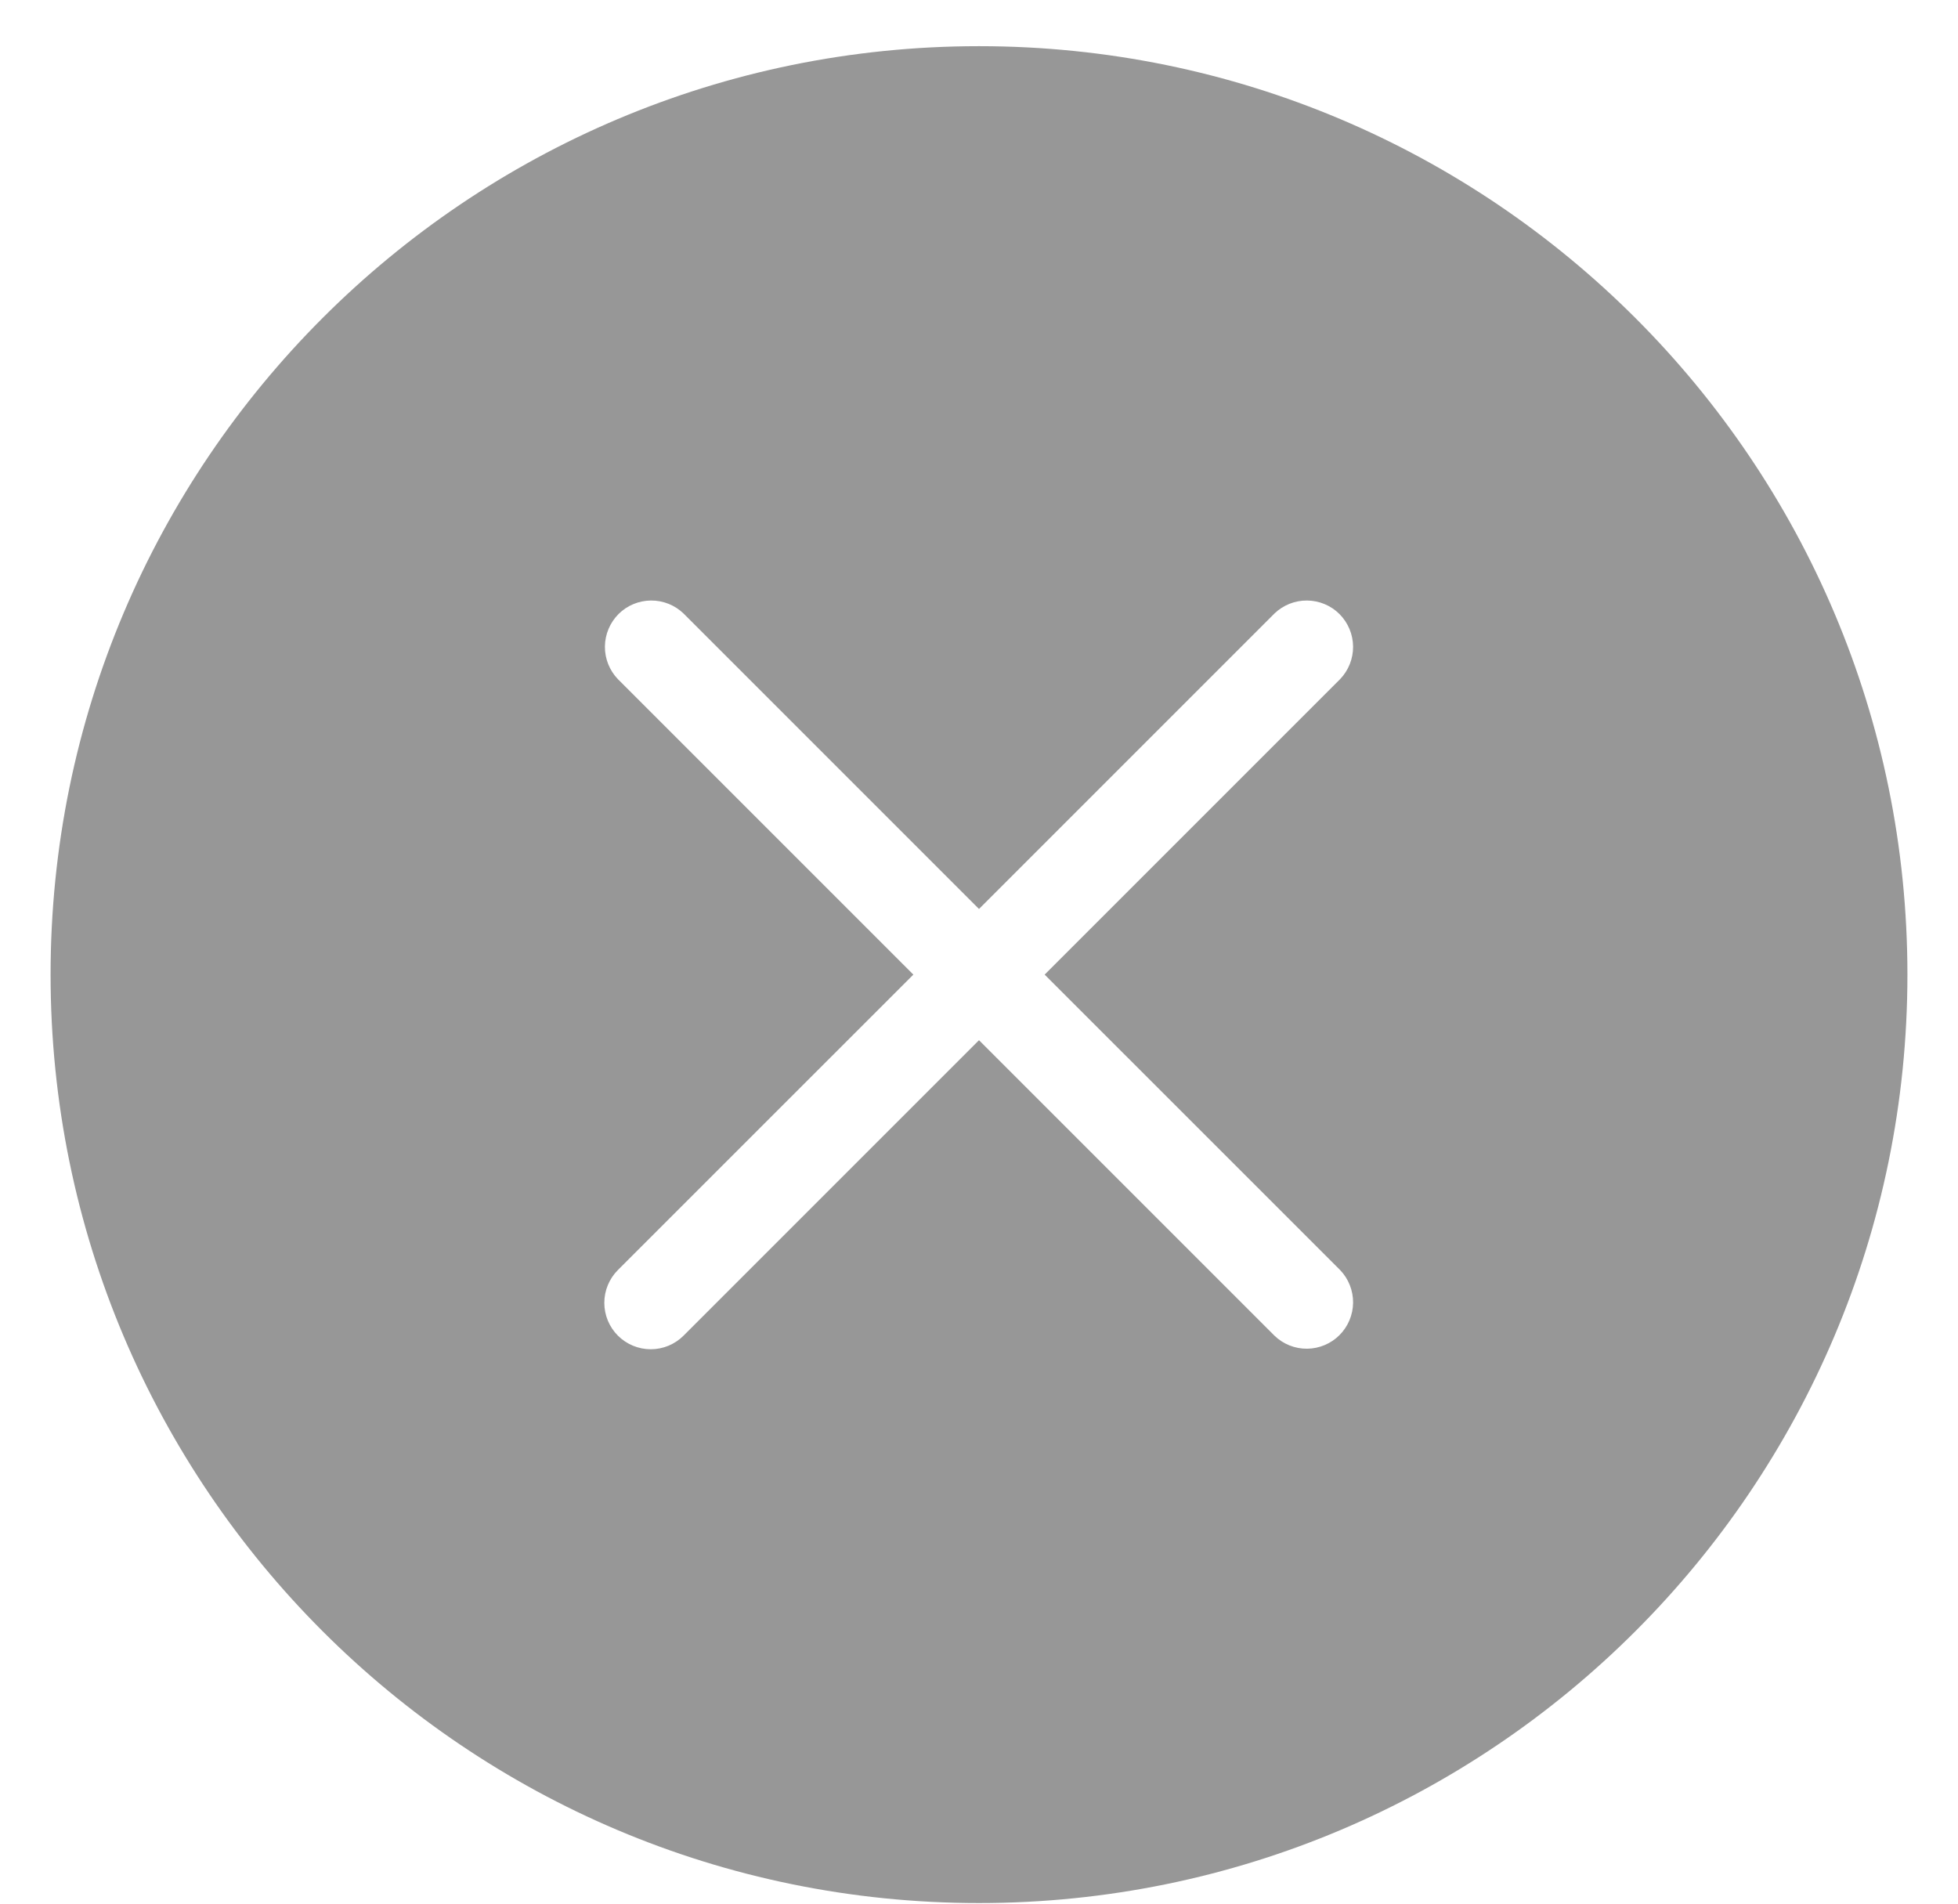
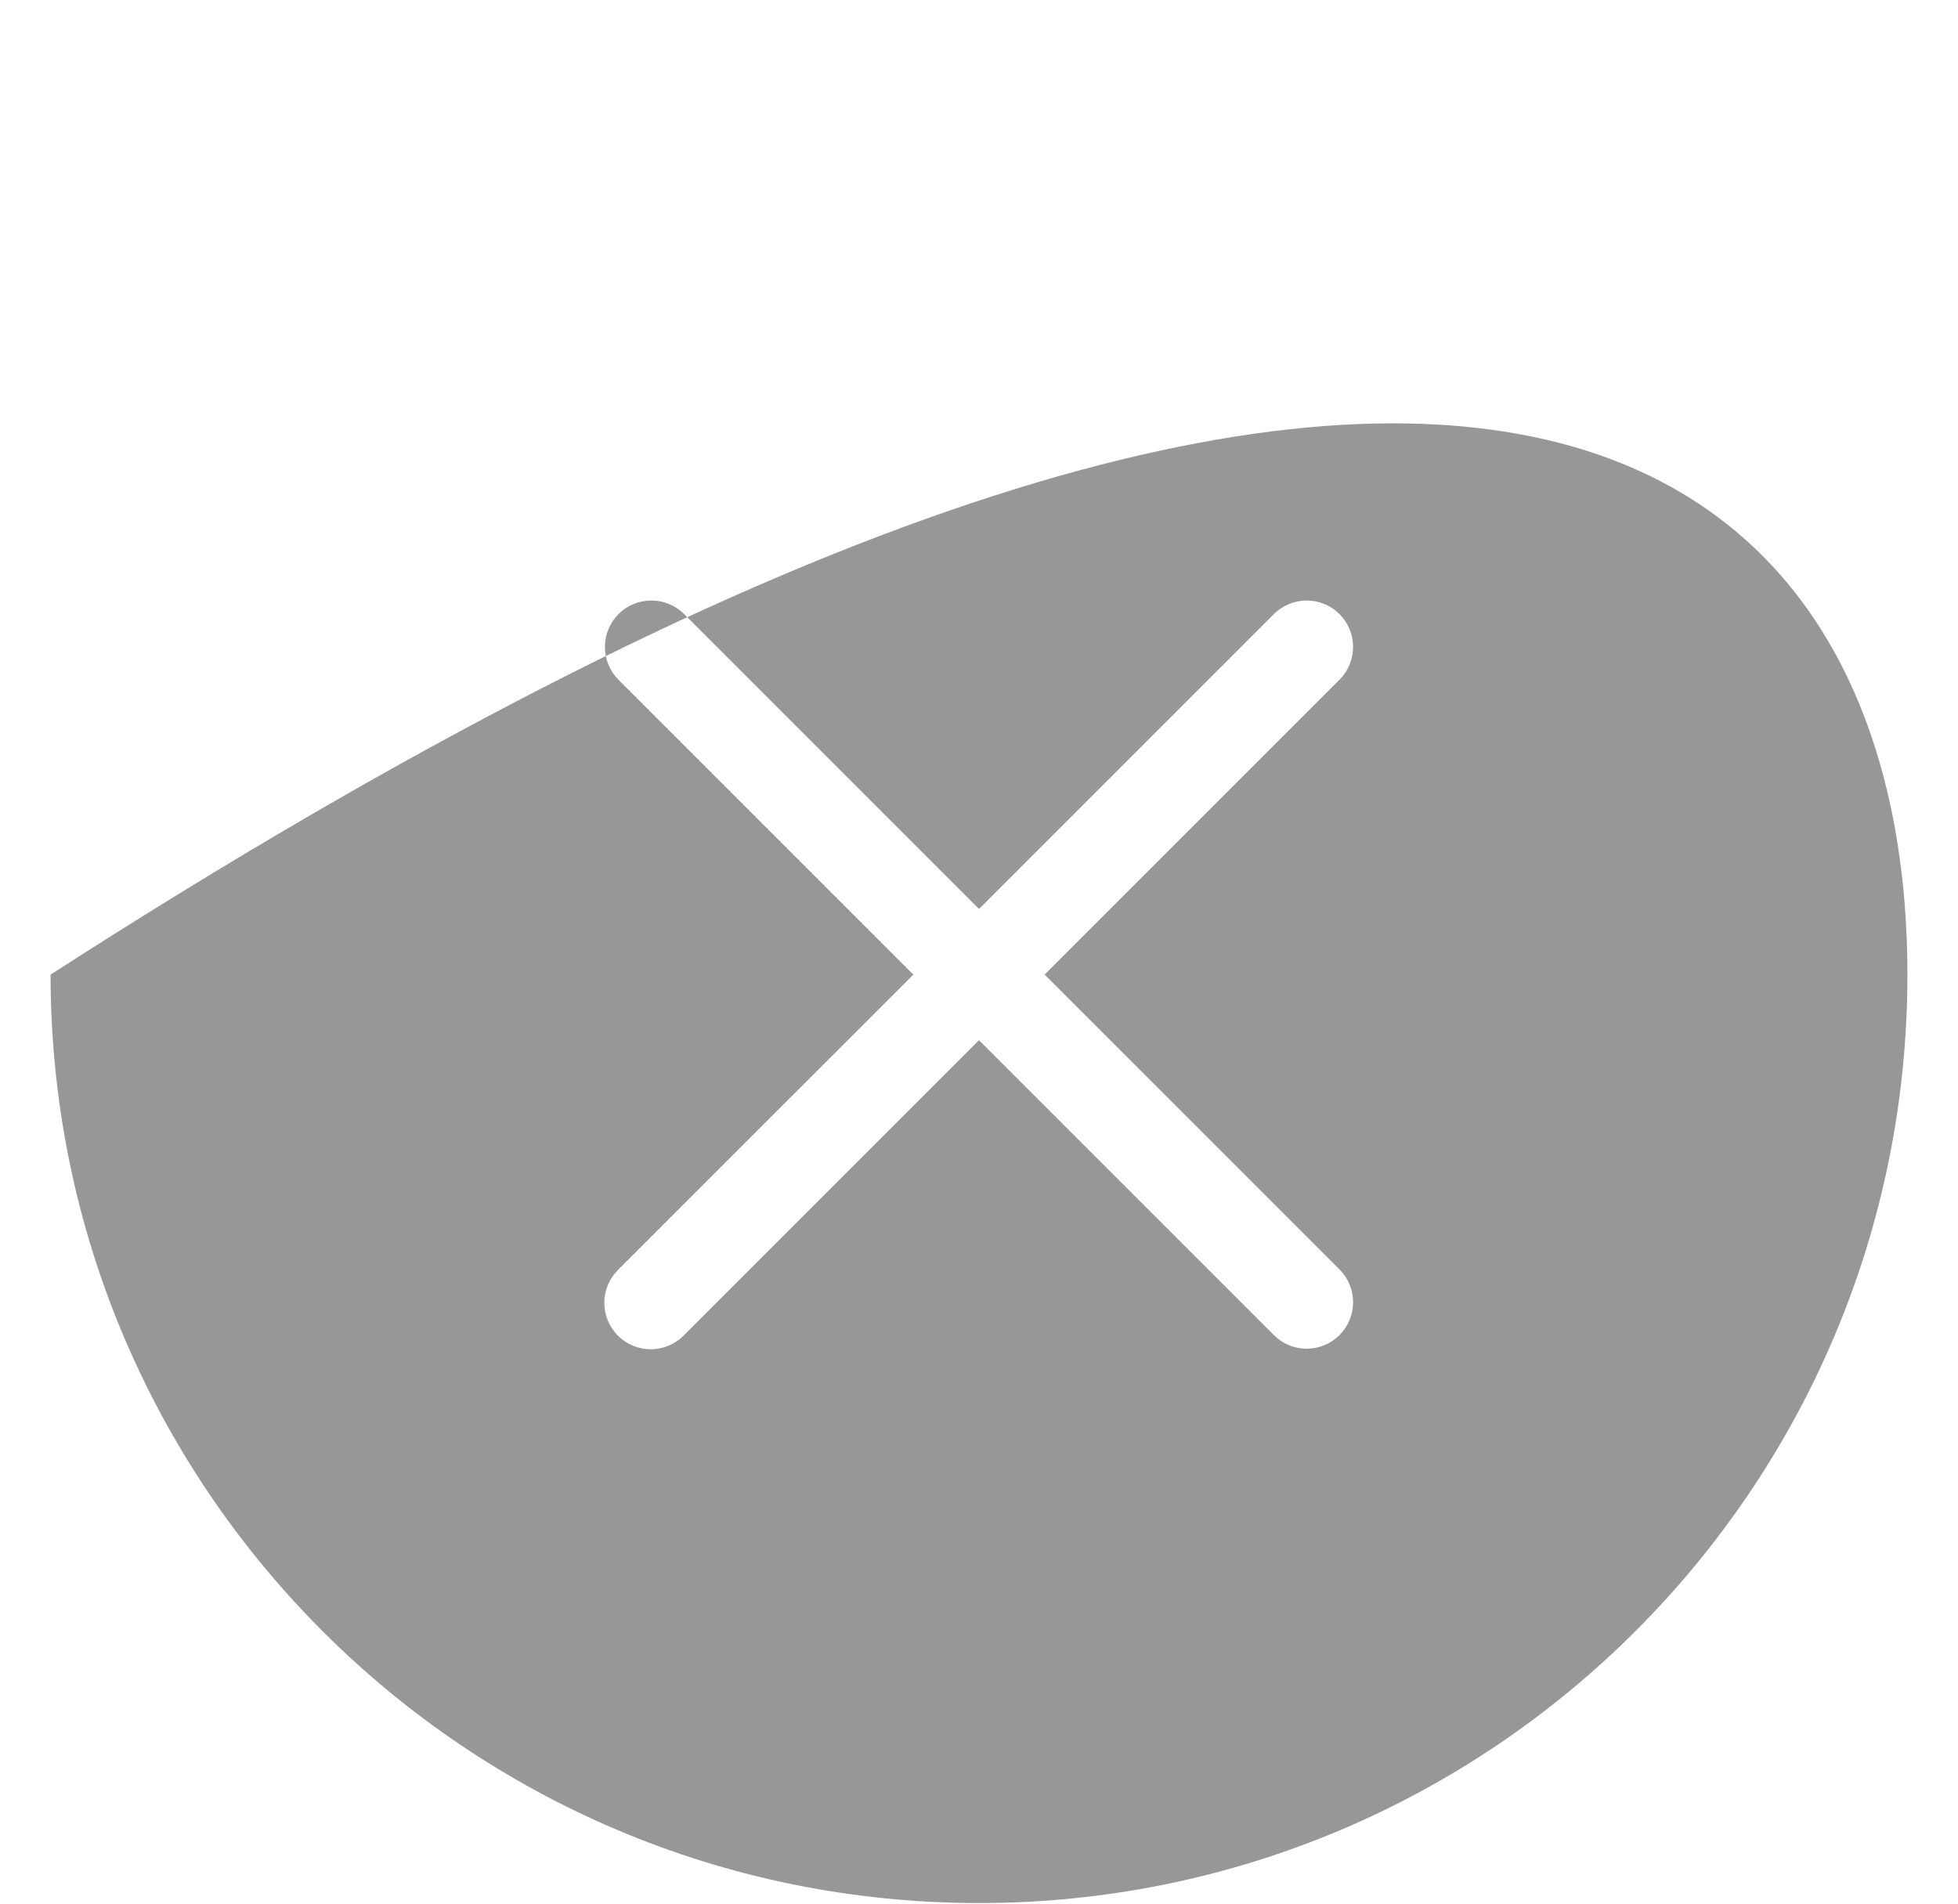
<svg xmlns="http://www.w3.org/2000/svg" width="36" height="35" viewBox="0 0 36 35" fill="none">
-   <path fill-rule="evenodd" clip-rule="evenodd" d="M35.07 17.919C35.07 27.346 27.428 34.989 18 34.989C8.572 34.989 0.93 27.346 0.93 17.919C0.93 8.491 8.572 0.849 18 0.849C27.428 0.849 35.07 8.491 35.07 17.919ZM11.361 24.557C11.201 24.397 11.111 24.18 11.111 23.954C11.111 23.727 11.201 23.51 11.361 23.35L16.793 17.919L11.361 12.487C11.206 12.326 11.12 12.11 11.122 11.887C11.124 11.663 11.214 11.449 11.372 11.29C11.53 11.132 11.744 11.043 11.968 11.041C12.192 11.039 12.407 11.125 12.568 11.28L18 16.712L23.432 11.28C23.593 11.125 23.808 11.039 24.032 11.041C24.256 11.043 24.47 11.132 24.628 11.29C24.786 11.449 24.876 11.663 24.878 11.887C24.88 12.11 24.794 12.326 24.639 12.487L19.207 17.919L24.639 23.35C24.794 23.511 24.88 23.727 24.878 23.951C24.876 24.174 24.786 24.389 24.628 24.547C24.47 24.705 24.256 24.795 24.032 24.797C23.808 24.799 23.593 24.713 23.432 24.557L18 19.125L12.568 24.557C12.408 24.717 12.191 24.807 11.965 24.807C11.739 24.807 11.521 24.717 11.361 24.557Z" fill="#979797" />
+   <path fill-rule="evenodd" clip-rule="evenodd" d="M35.07 17.919C35.07 27.346 27.428 34.989 18 34.989C8.572 34.989 0.93 27.346 0.93 17.919C27.428 0.849 35.07 8.491 35.07 17.919ZM11.361 24.557C11.201 24.397 11.111 24.18 11.111 23.954C11.111 23.727 11.201 23.51 11.361 23.35L16.793 17.919L11.361 12.487C11.206 12.326 11.12 12.11 11.122 11.887C11.124 11.663 11.214 11.449 11.372 11.29C11.53 11.132 11.744 11.043 11.968 11.041C12.192 11.039 12.407 11.125 12.568 11.28L18 16.712L23.432 11.28C23.593 11.125 23.808 11.039 24.032 11.041C24.256 11.043 24.47 11.132 24.628 11.29C24.786 11.449 24.876 11.663 24.878 11.887C24.88 12.11 24.794 12.326 24.639 12.487L19.207 17.919L24.639 23.35C24.794 23.511 24.88 23.727 24.878 23.951C24.876 24.174 24.786 24.389 24.628 24.547C24.47 24.705 24.256 24.795 24.032 24.797C23.808 24.799 23.593 24.713 23.432 24.557L18 19.125L12.568 24.557C12.408 24.717 12.191 24.807 11.965 24.807C11.739 24.807 11.521 24.717 11.361 24.557Z" fill="#979797" />
</svg>